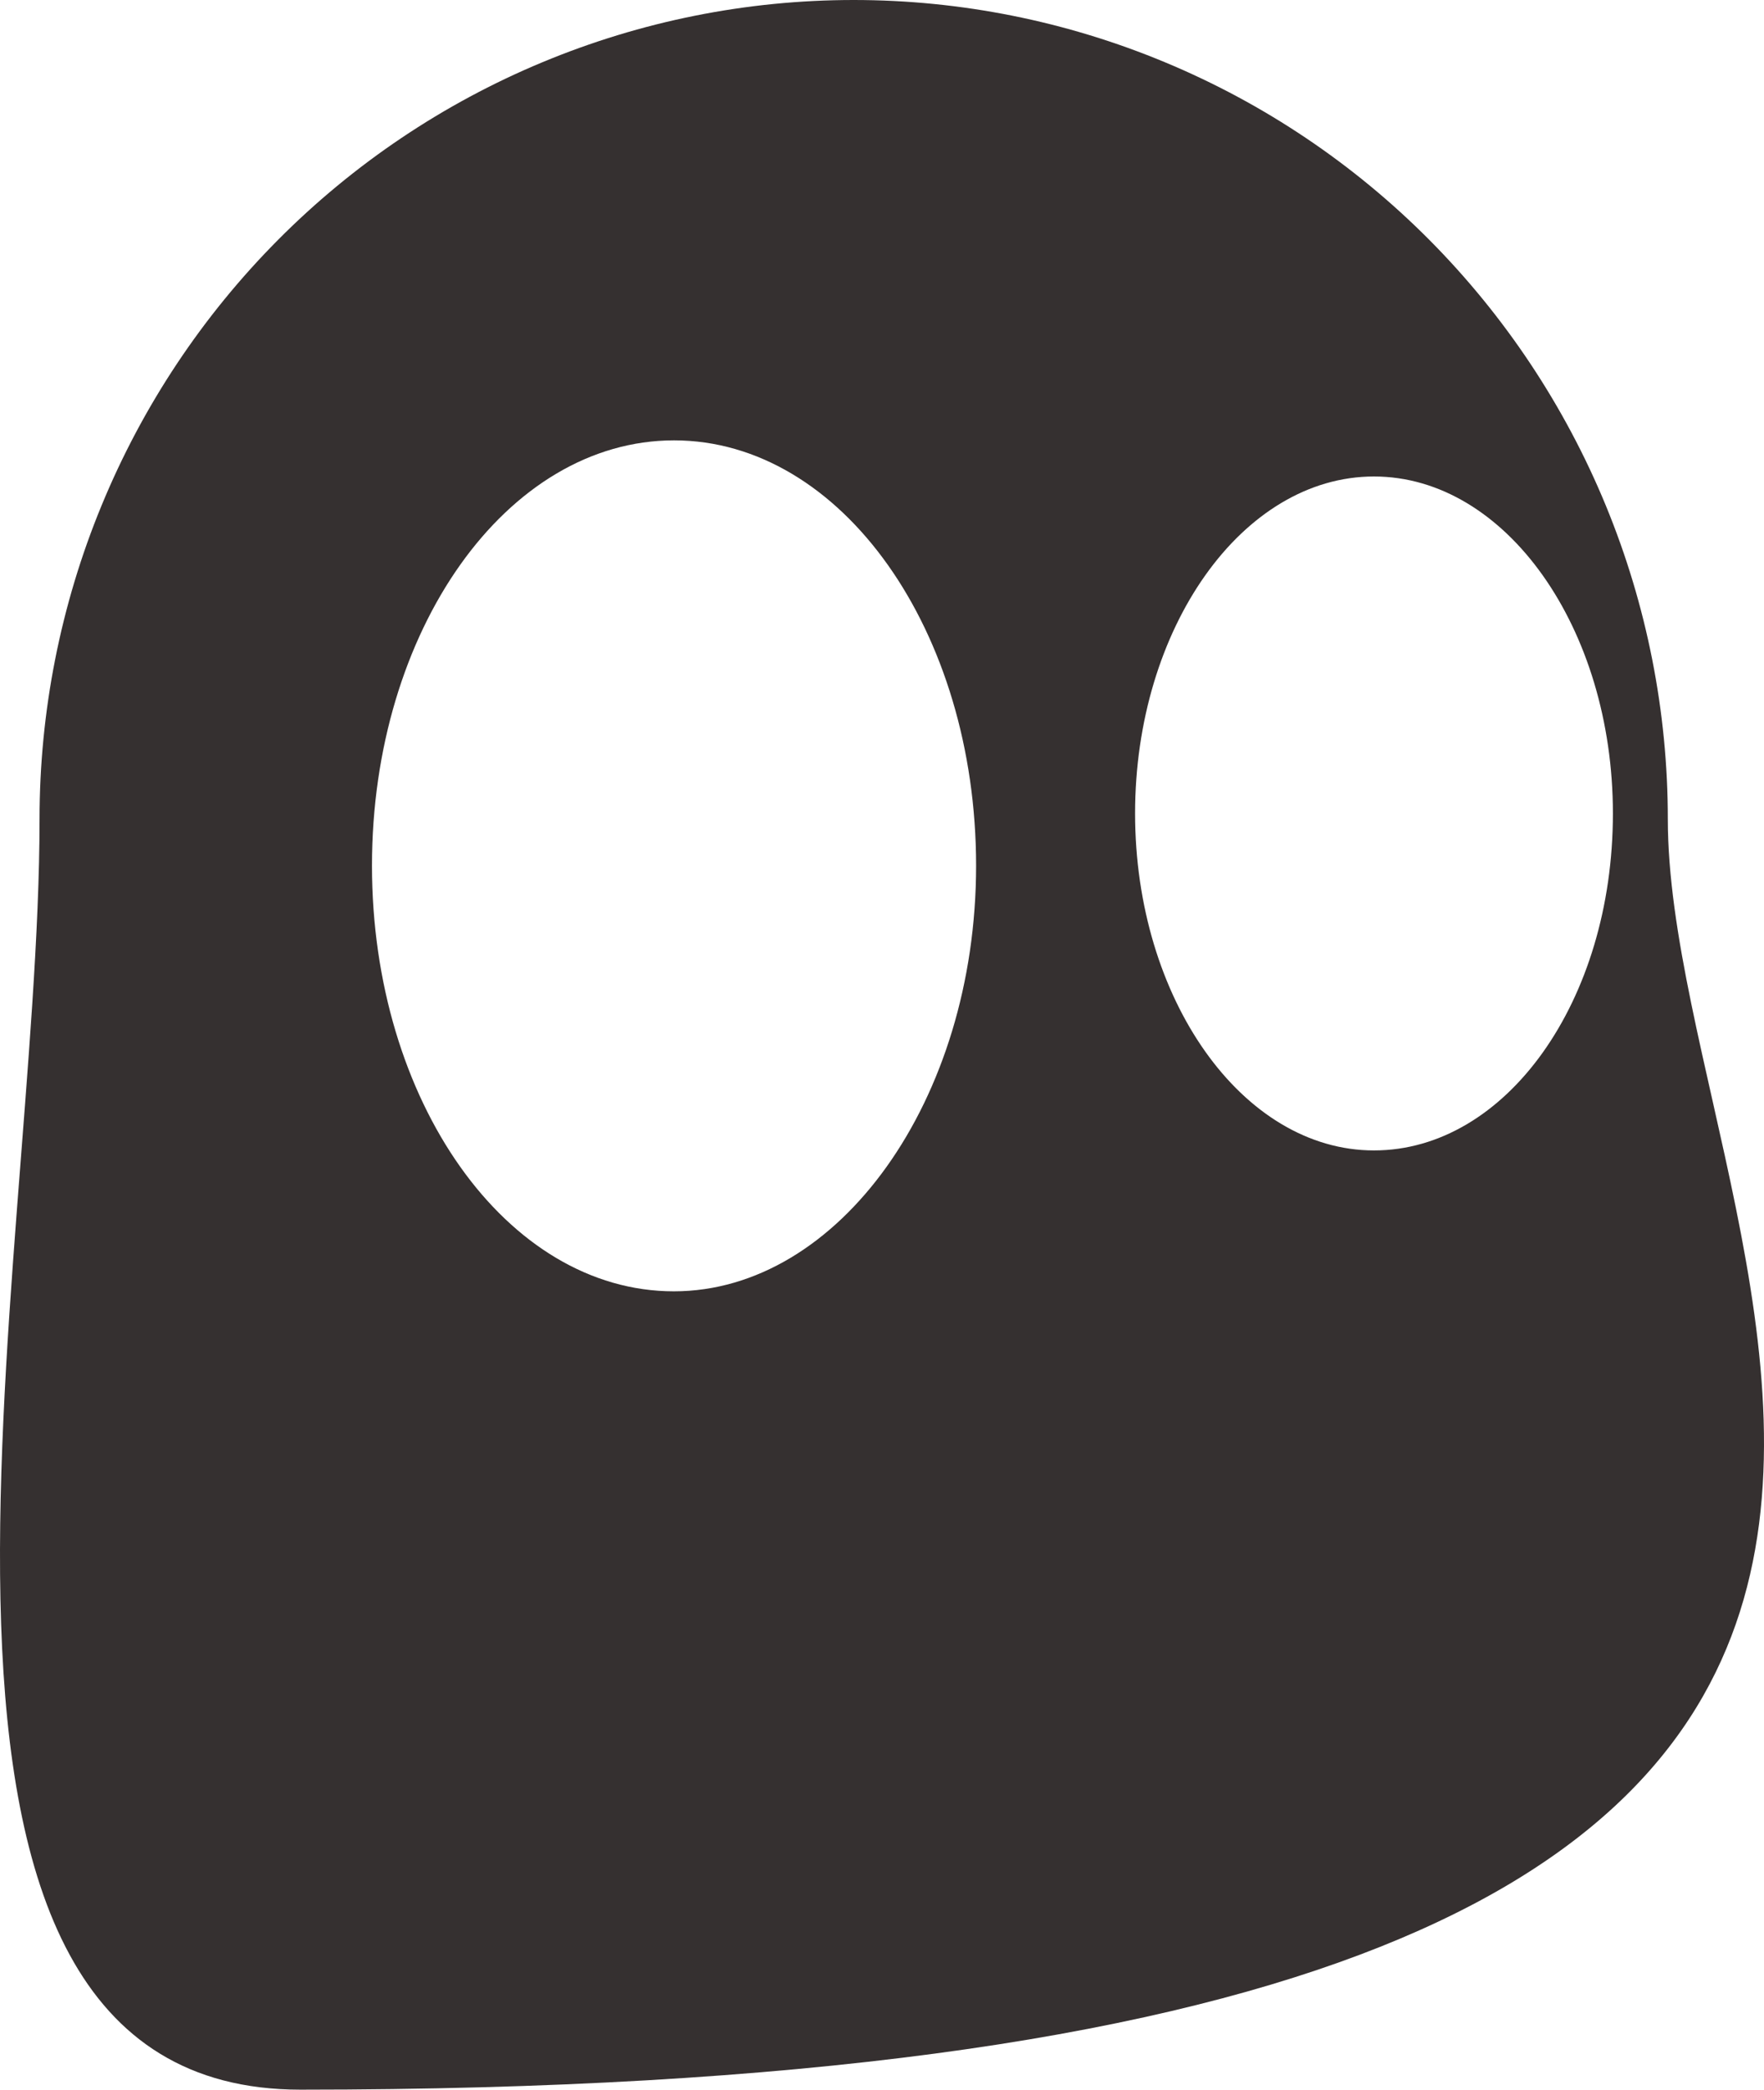
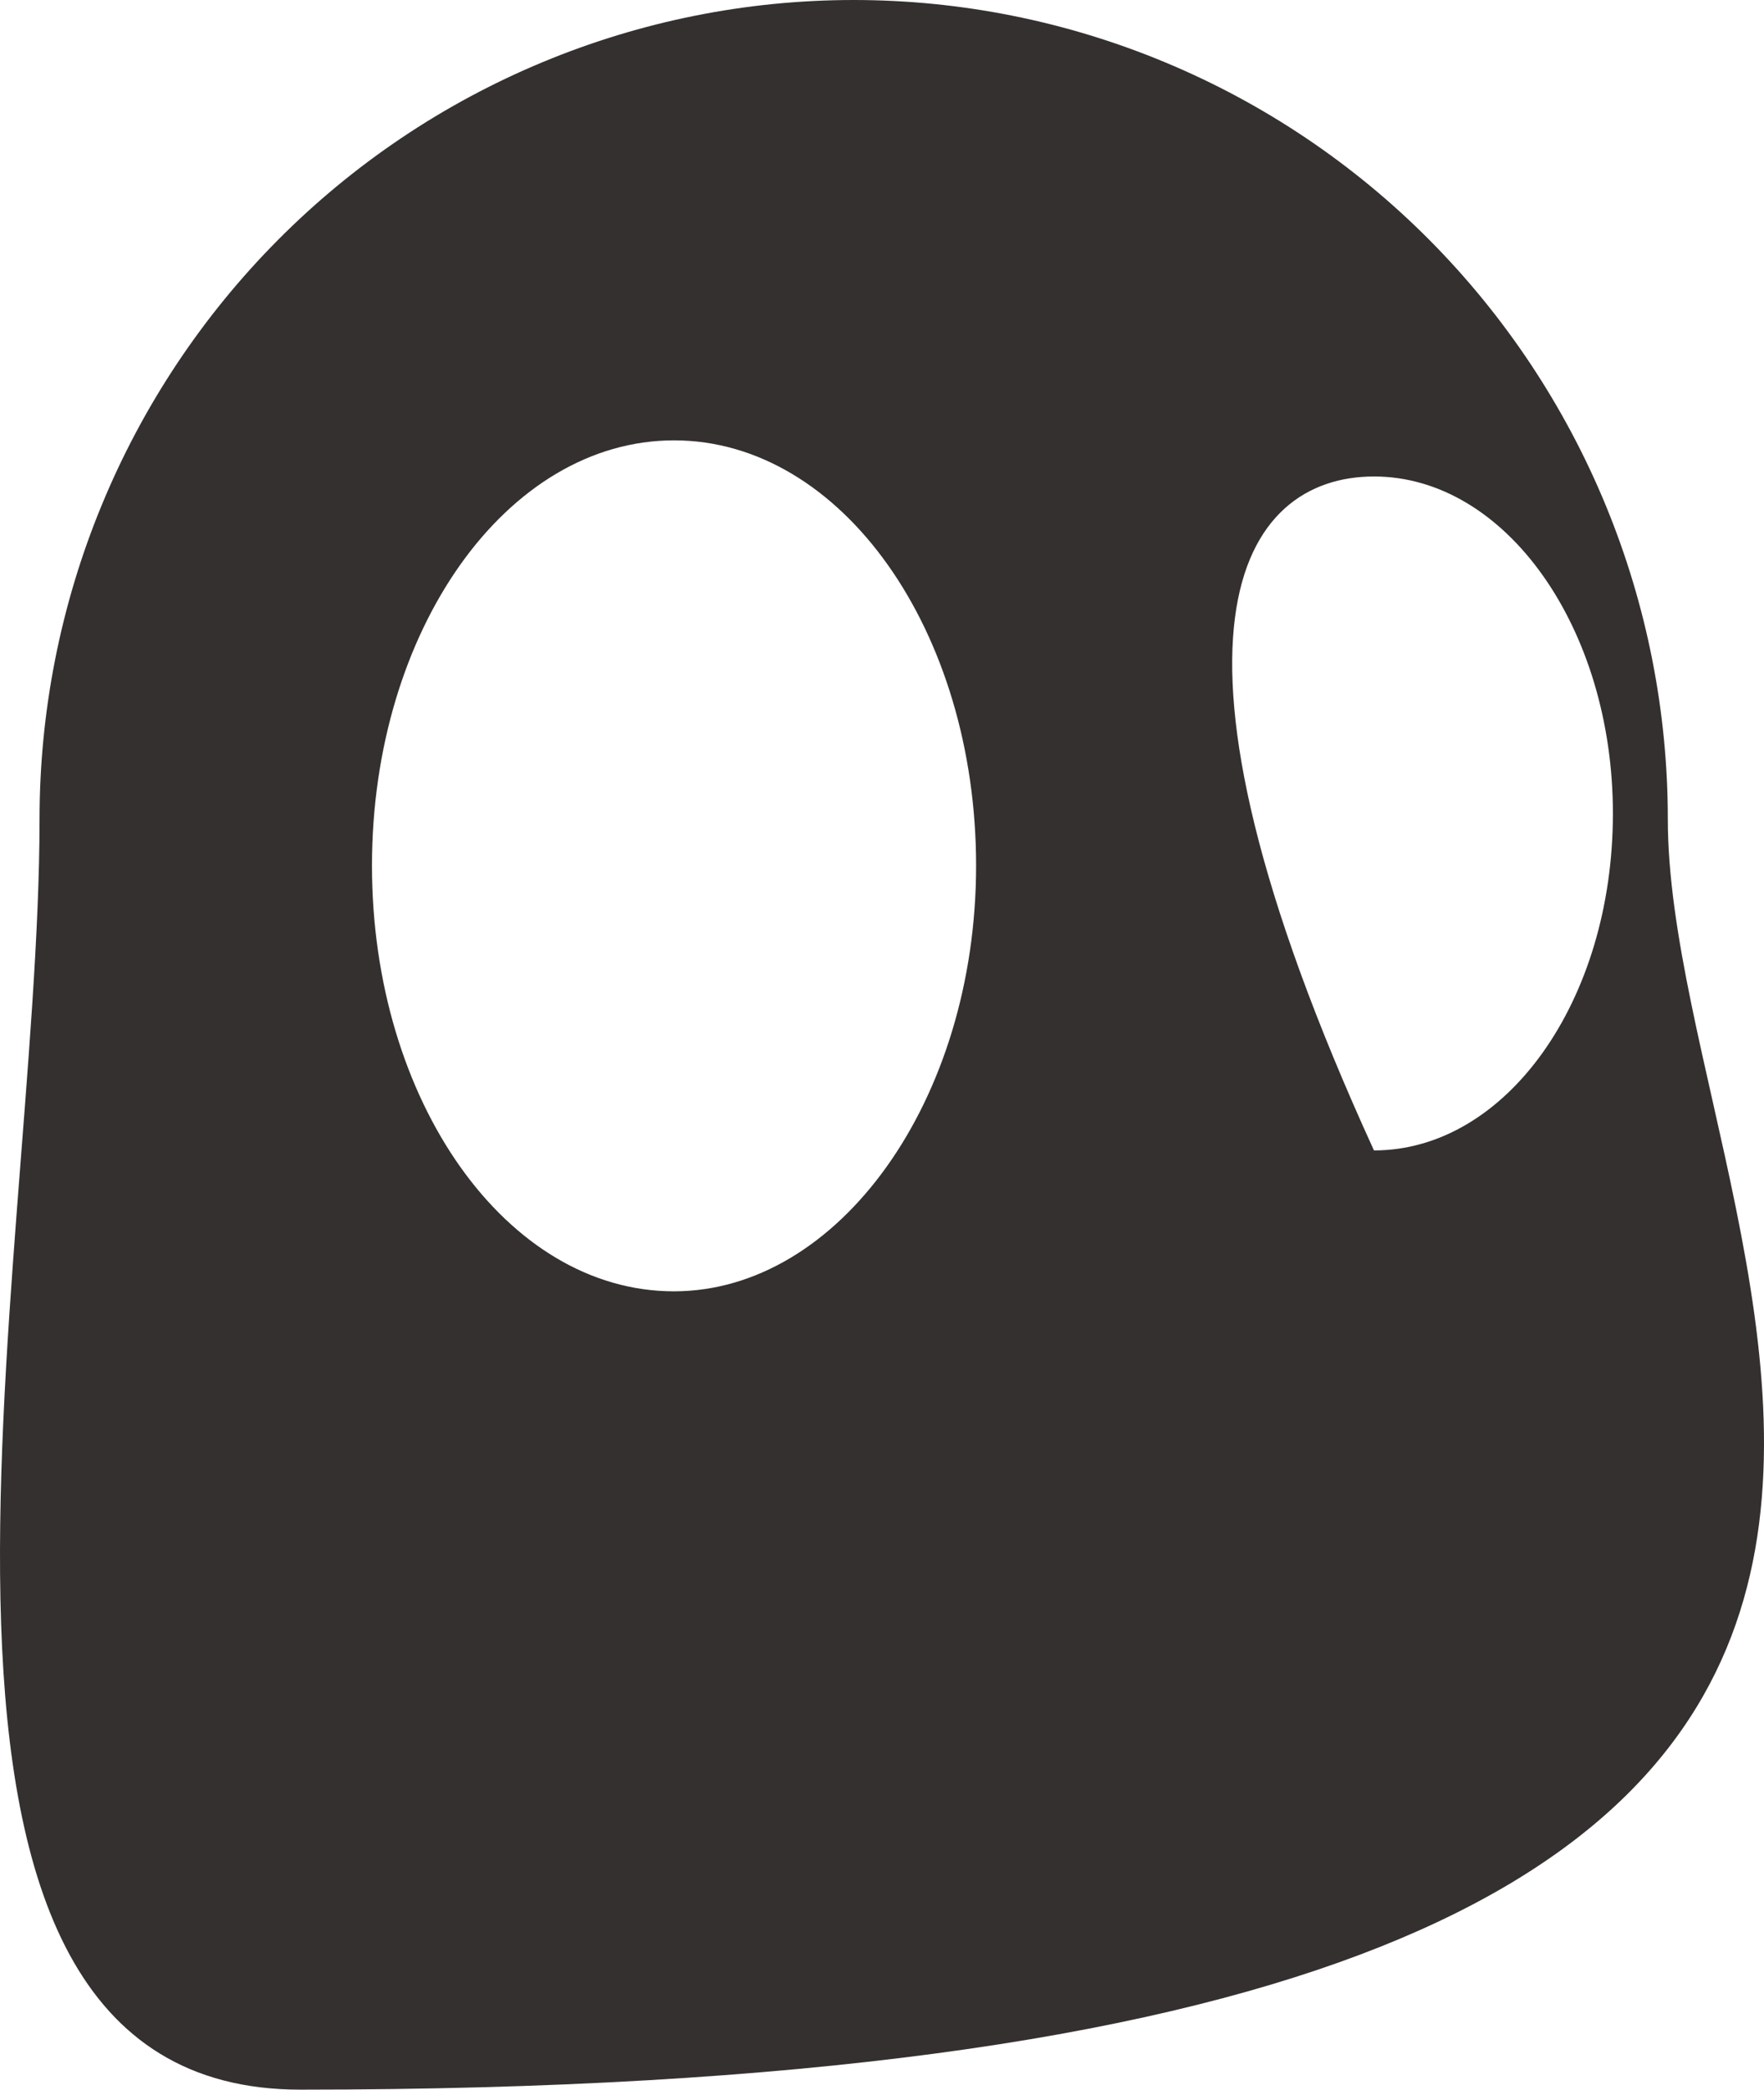
<svg xmlns="http://www.w3.org/2000/svg" width="38" height="45" viewBox="0 0 38 45" fill="none">
-   <path d="M35.928 17.637C35.928 15.321 35.474 13.027 34.593 10.888C33.711 8.748 32.419 6.804 30.791 5.166C29.162 3.528 27.229 2.229 25.101 1.343C22.973 0.456 20.693 0 18.39 0C16.087 0 13.806 0.456 11.678 1.343C9.55 2.229 7.617 3.528 5.989 5.166C4.36 6.804 3.068 8.748 2.187 10.888C1.305 13.027 0.852 15.321 0.852 17.637C0.852 27.392 -3.229 45 6.472 45C49.65 44.998 35.928 27.392 35.928 17.637ZM14.516 27.808C10.909 27.808 8.013 23.704 8.013 18.642C8.013 13.58 10.911 9.483 14.52 9.483C18.129 9.483 21.027 13.586 21.027 18.642C21.027 23.698 18.066 27.808 14.516 27.808ZM29.598 24.774C26.759 24.774 24.452 21.503 24.452 17.517C24.452 13.531 26.759 10.261 29.598 10.261C32.438 10.261 34.745 13.531 34.745 17.517C34.745 21.562 32.438 24.774 29.598 24.774Z" fill="#353030" />
+   <path d="M35.928 17.637C35.928 15.321 35.474 13.027 34.593 10.888C33.711 8.748 32.419 6.804 30.791 5.166C29.162 3.528 27.229 2.229 25.101 1.343C22.973 0.456 20.693 0 18.39 0C16.087 0 13.806 0.456 11.678 1.343C9.55 2.229 7.617 3.528 5.989 5.166C4.36 6.804 3.068 8.748 2.187 10.888C1.305 13.027 0.852 15.321 0.852 17.637C0.852 27.392 -3.229 45 6.472 45C49.65 44.998 35.928 27.392 35.928 17.637ZM14.516 27.808C10.909 27.808 8.013 23.704 8.013 18.642C8.013 13.58 10.911 9.483 14.52 9.483C18.129 9.483 21.027 13.586 21.027 18.642C21.027 23.698 18.066 27.808 14.516 27.808ZM29.598 24.774C24.452 13.531 26.759 10.261 29.598 10.261C32.438 10.261 34.745 13.531 34.745 17.517C34.745 21.562 32.438 24.774 29.598 24.774Z" fill="#353030" />
</svg>